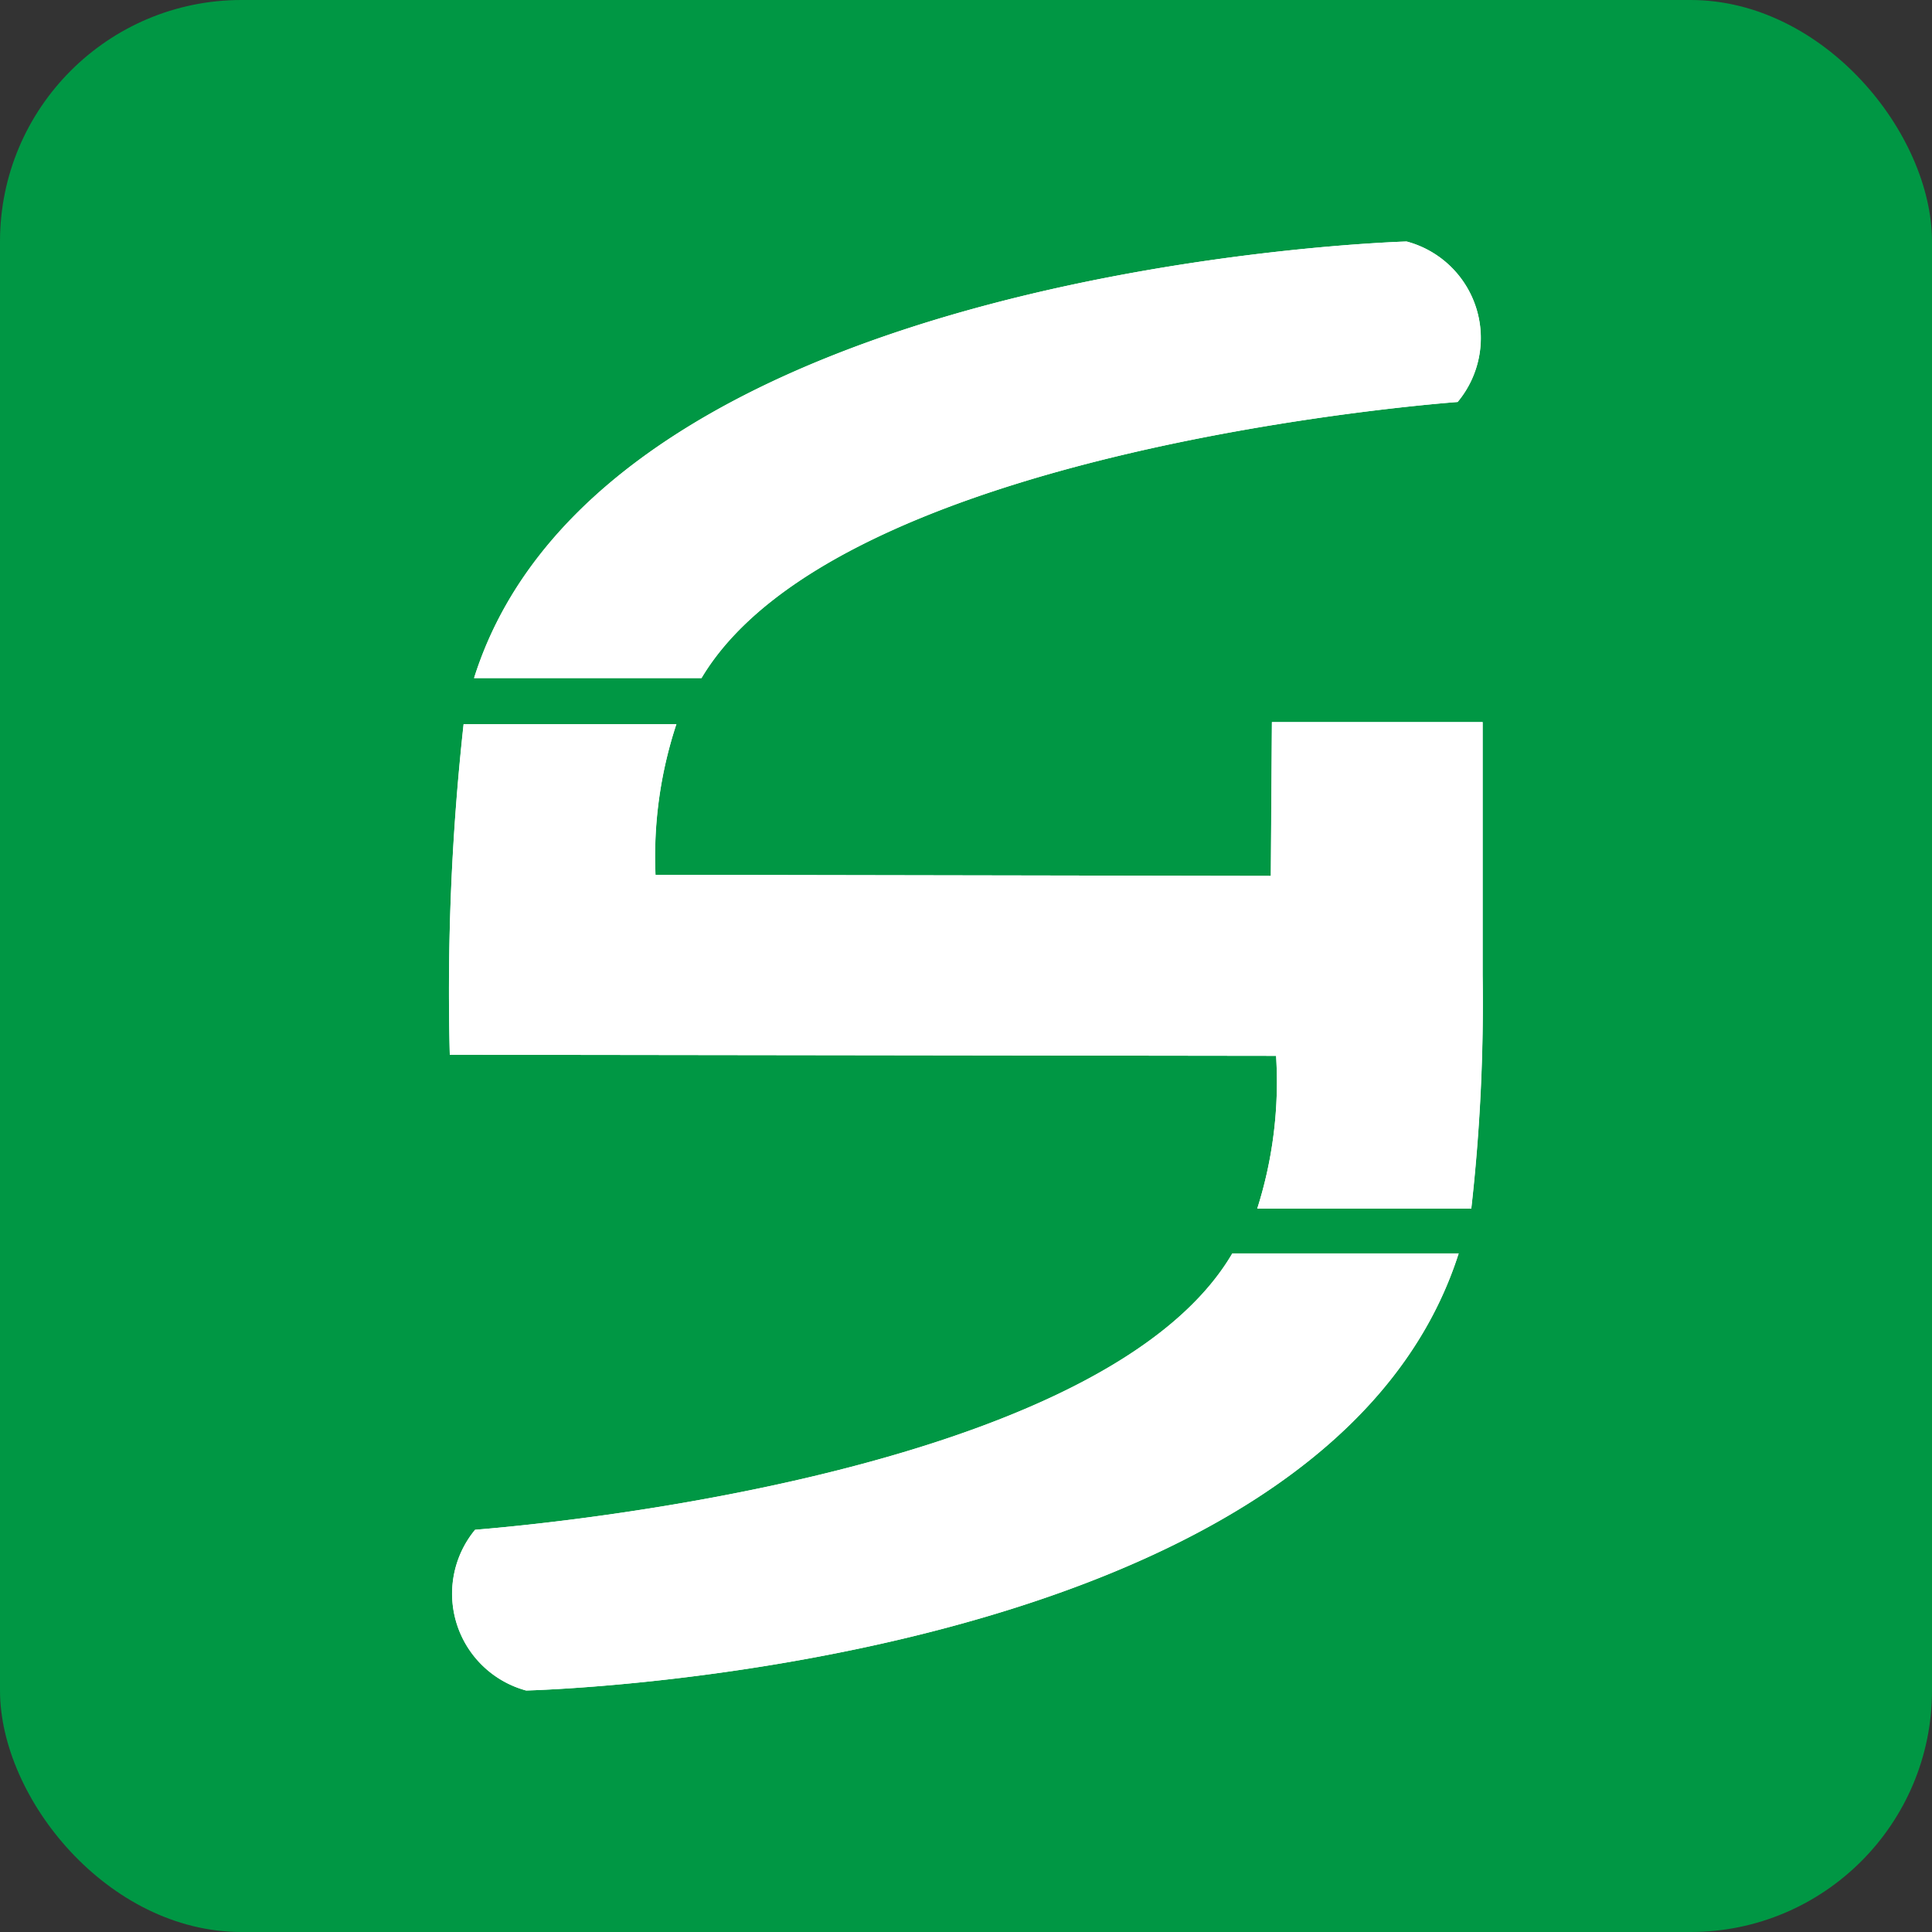
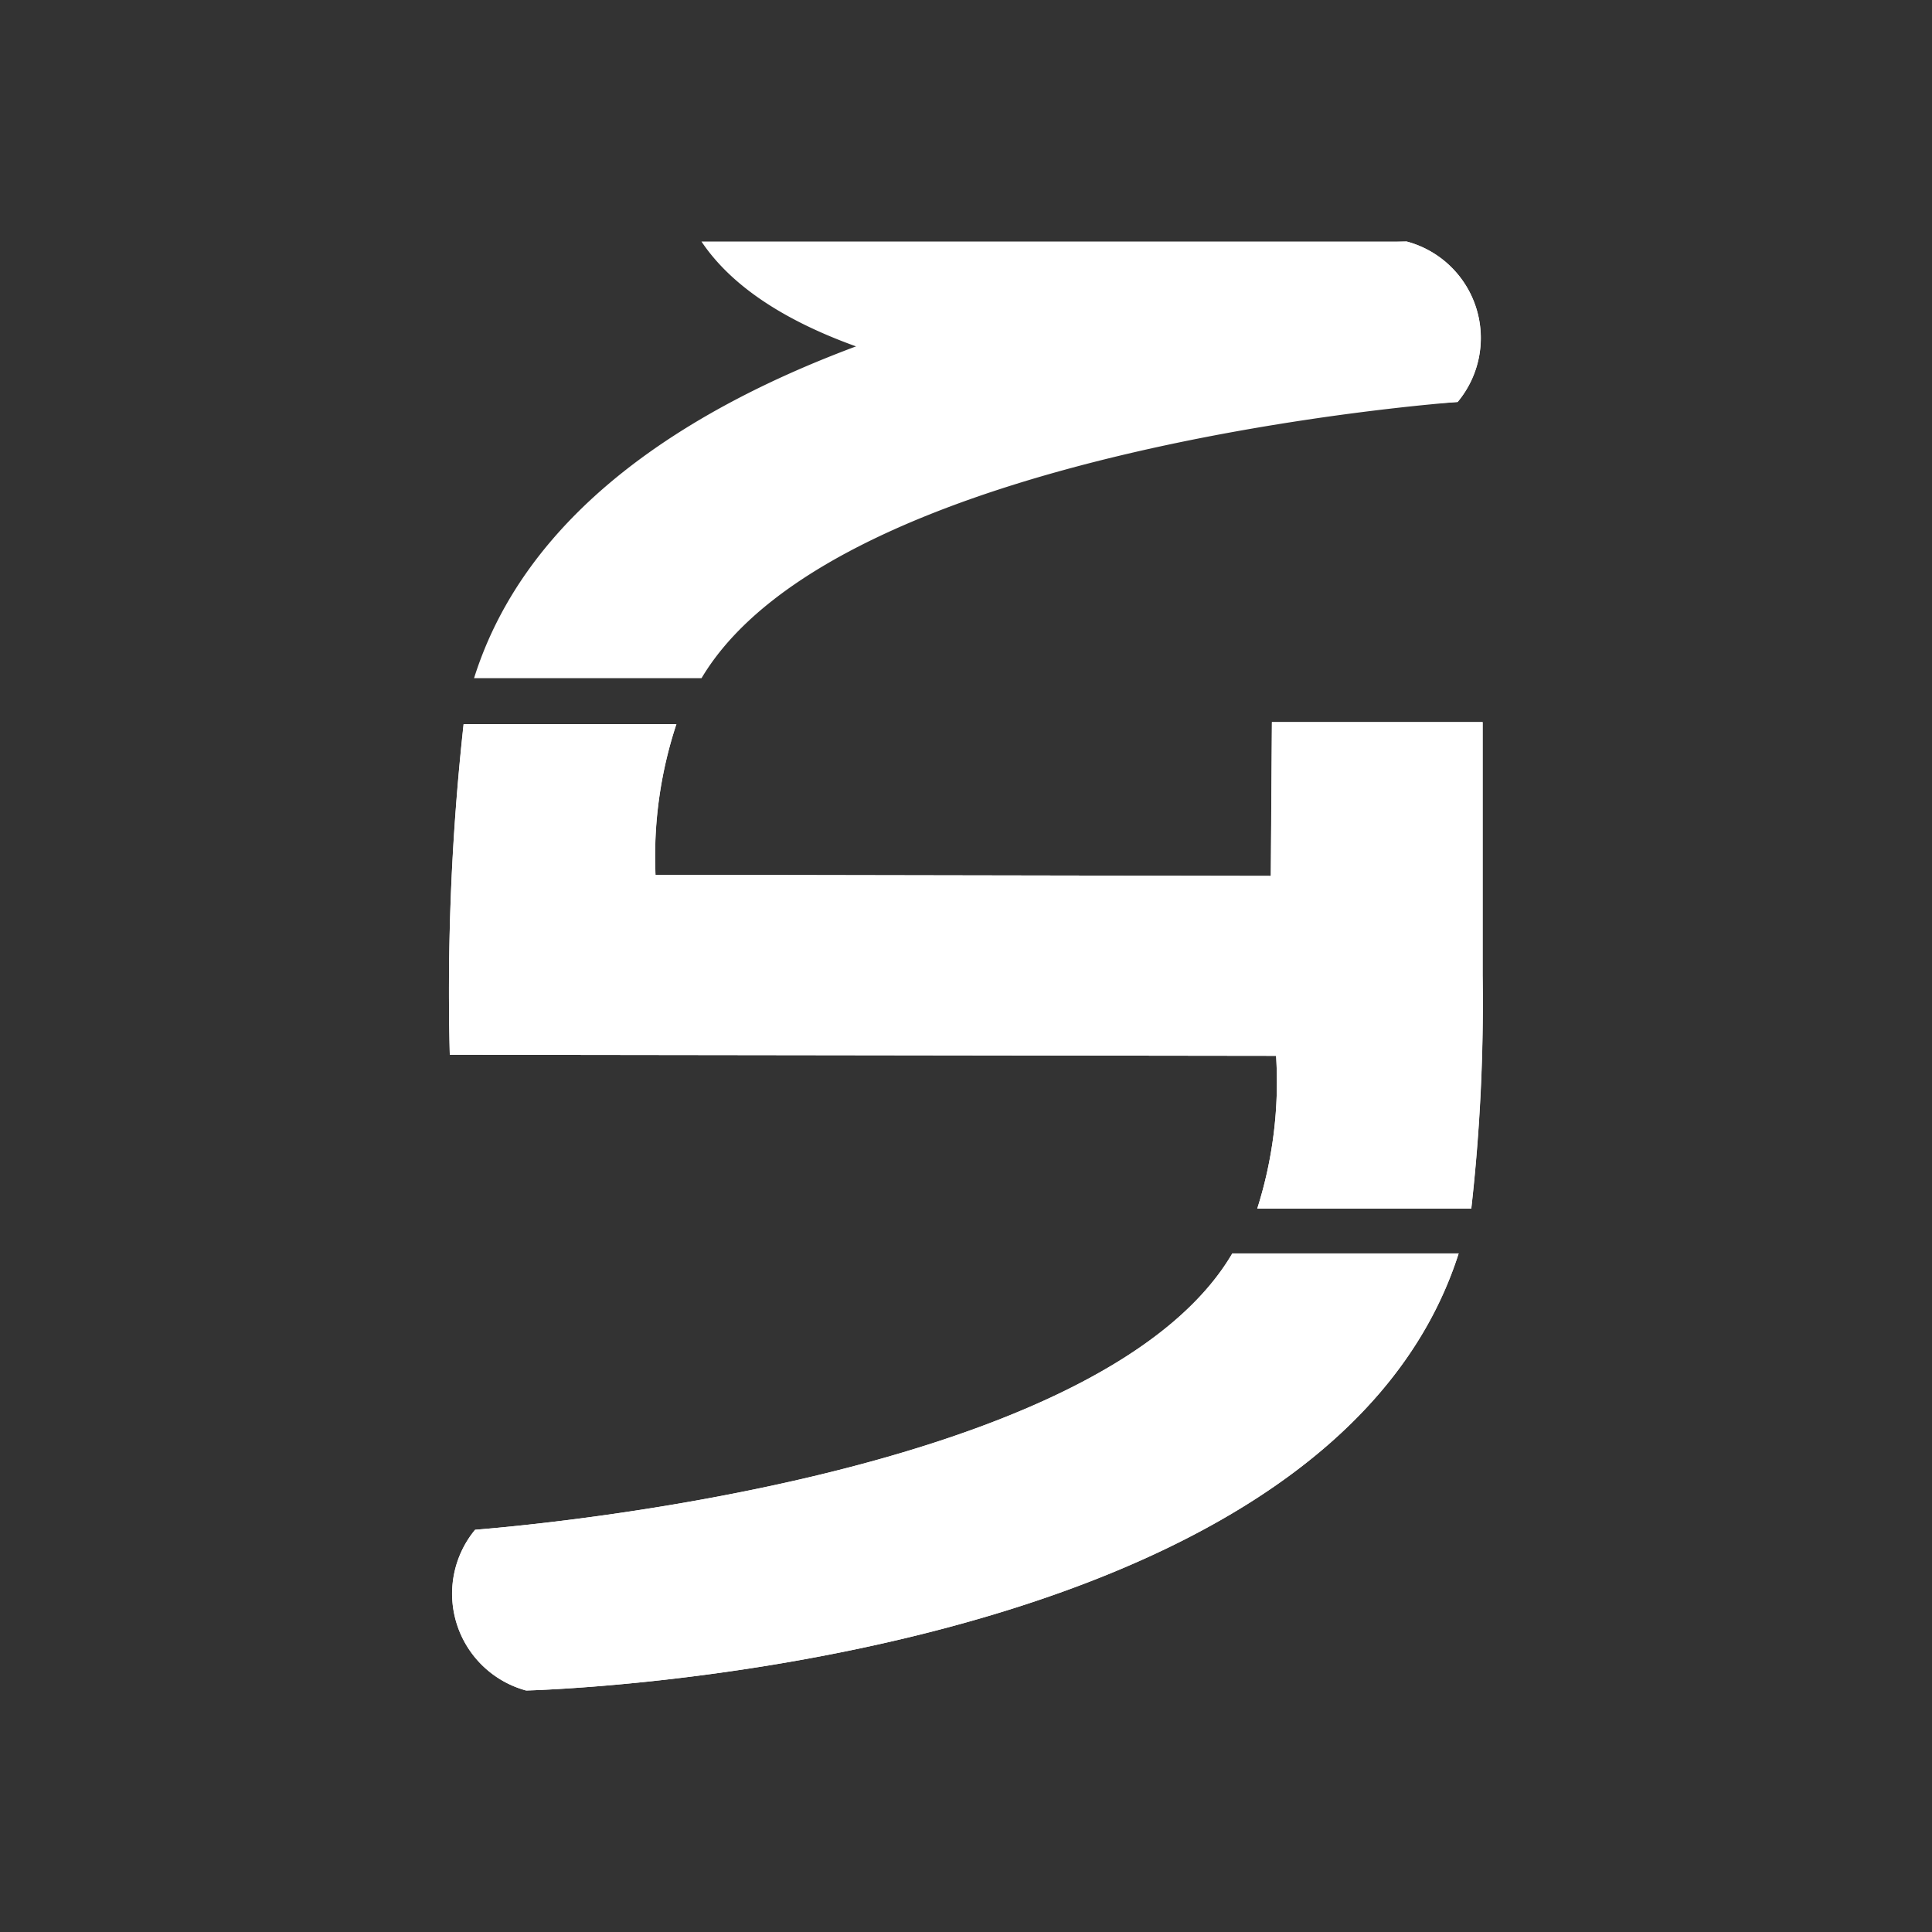
<svg xmlns="http://www.w3.org/2000/svg" viewBox="0 0 16 16">
  <rect x="0" y="0" width="16" height="16" fill="#333333" stroke="none" />
  <defs>
    <style>.a{fill:url(#a);}.b{fill:#fff;}</style>
    <linearGradient id="a" y1="8" x2="16" y2="8" gradientUnits="userSpaceOnUse">
      <stop offset="0" stop-color="#009744" />
      <stop offset="1" stop-color="#009744" />
    </linearGradient>
  </defs>
  <title>speed4trade_connect</title>
-   <rect class="a" width="16" height="16" rx="2" />
  <path class="b" d="M10.568,8.744a3.462,3.462,0,0,1-.156,1.265h1.772a15.244,15.244,0,0,0,.094-1.932V5.98H10.533l-.009,1.274-5.096-.009a3.499,3.499,0,0,1,.173-1.248h-1.762A20.259,20.259,0,0,0,3.725,8.735Z" />
  <path class="b" d="M3.935,12.669A.831.831,0,0,0,4.357,14s6.616-.153,7.723-3.619H10.206C9.082,12.297,4.001,12.662,3.935,12.669Z" />
-   <path class="b" d="M12.071,3.329A.827.827,0,0,0,11.649,2S5.006,2.184,3.926,5.615H5.809C6.949,3.702,12.004,3.335,12.071,3.329Z" />
+   <path class="b" d="M12.071,3.329A.827.827,0,0,0,11.649,2H5.809C6.949,3.702,12.004,3.335,12.071,3.329Z" />
  <path class="b" d="M4.357,14a.831.831,0,0,1-.423-1.331c.066-.008,5.148-.373,6.271-2.289H12.08C10.973,13.847,4.357,14,4.357,14ZM11.649,2a.827.827,0,0,1,.423,1.329c-.067.006-5.123.373-6.262,2.287H3.926C5.006,2.184,11.649,2,11.649,2ZM3.84,5.997h1.762a3.499,3.499,0,0,0-.173,1.248l5.096.009.009-1.274h1.745V8.077a15.244,15.244,0,0,1-.094,1.932H10.412a3.462,3.462,0,0,0,.156-1.265L3.725,8.735A20.259,20.259,0,0,1,3.84,5.997Z" />
</svg>